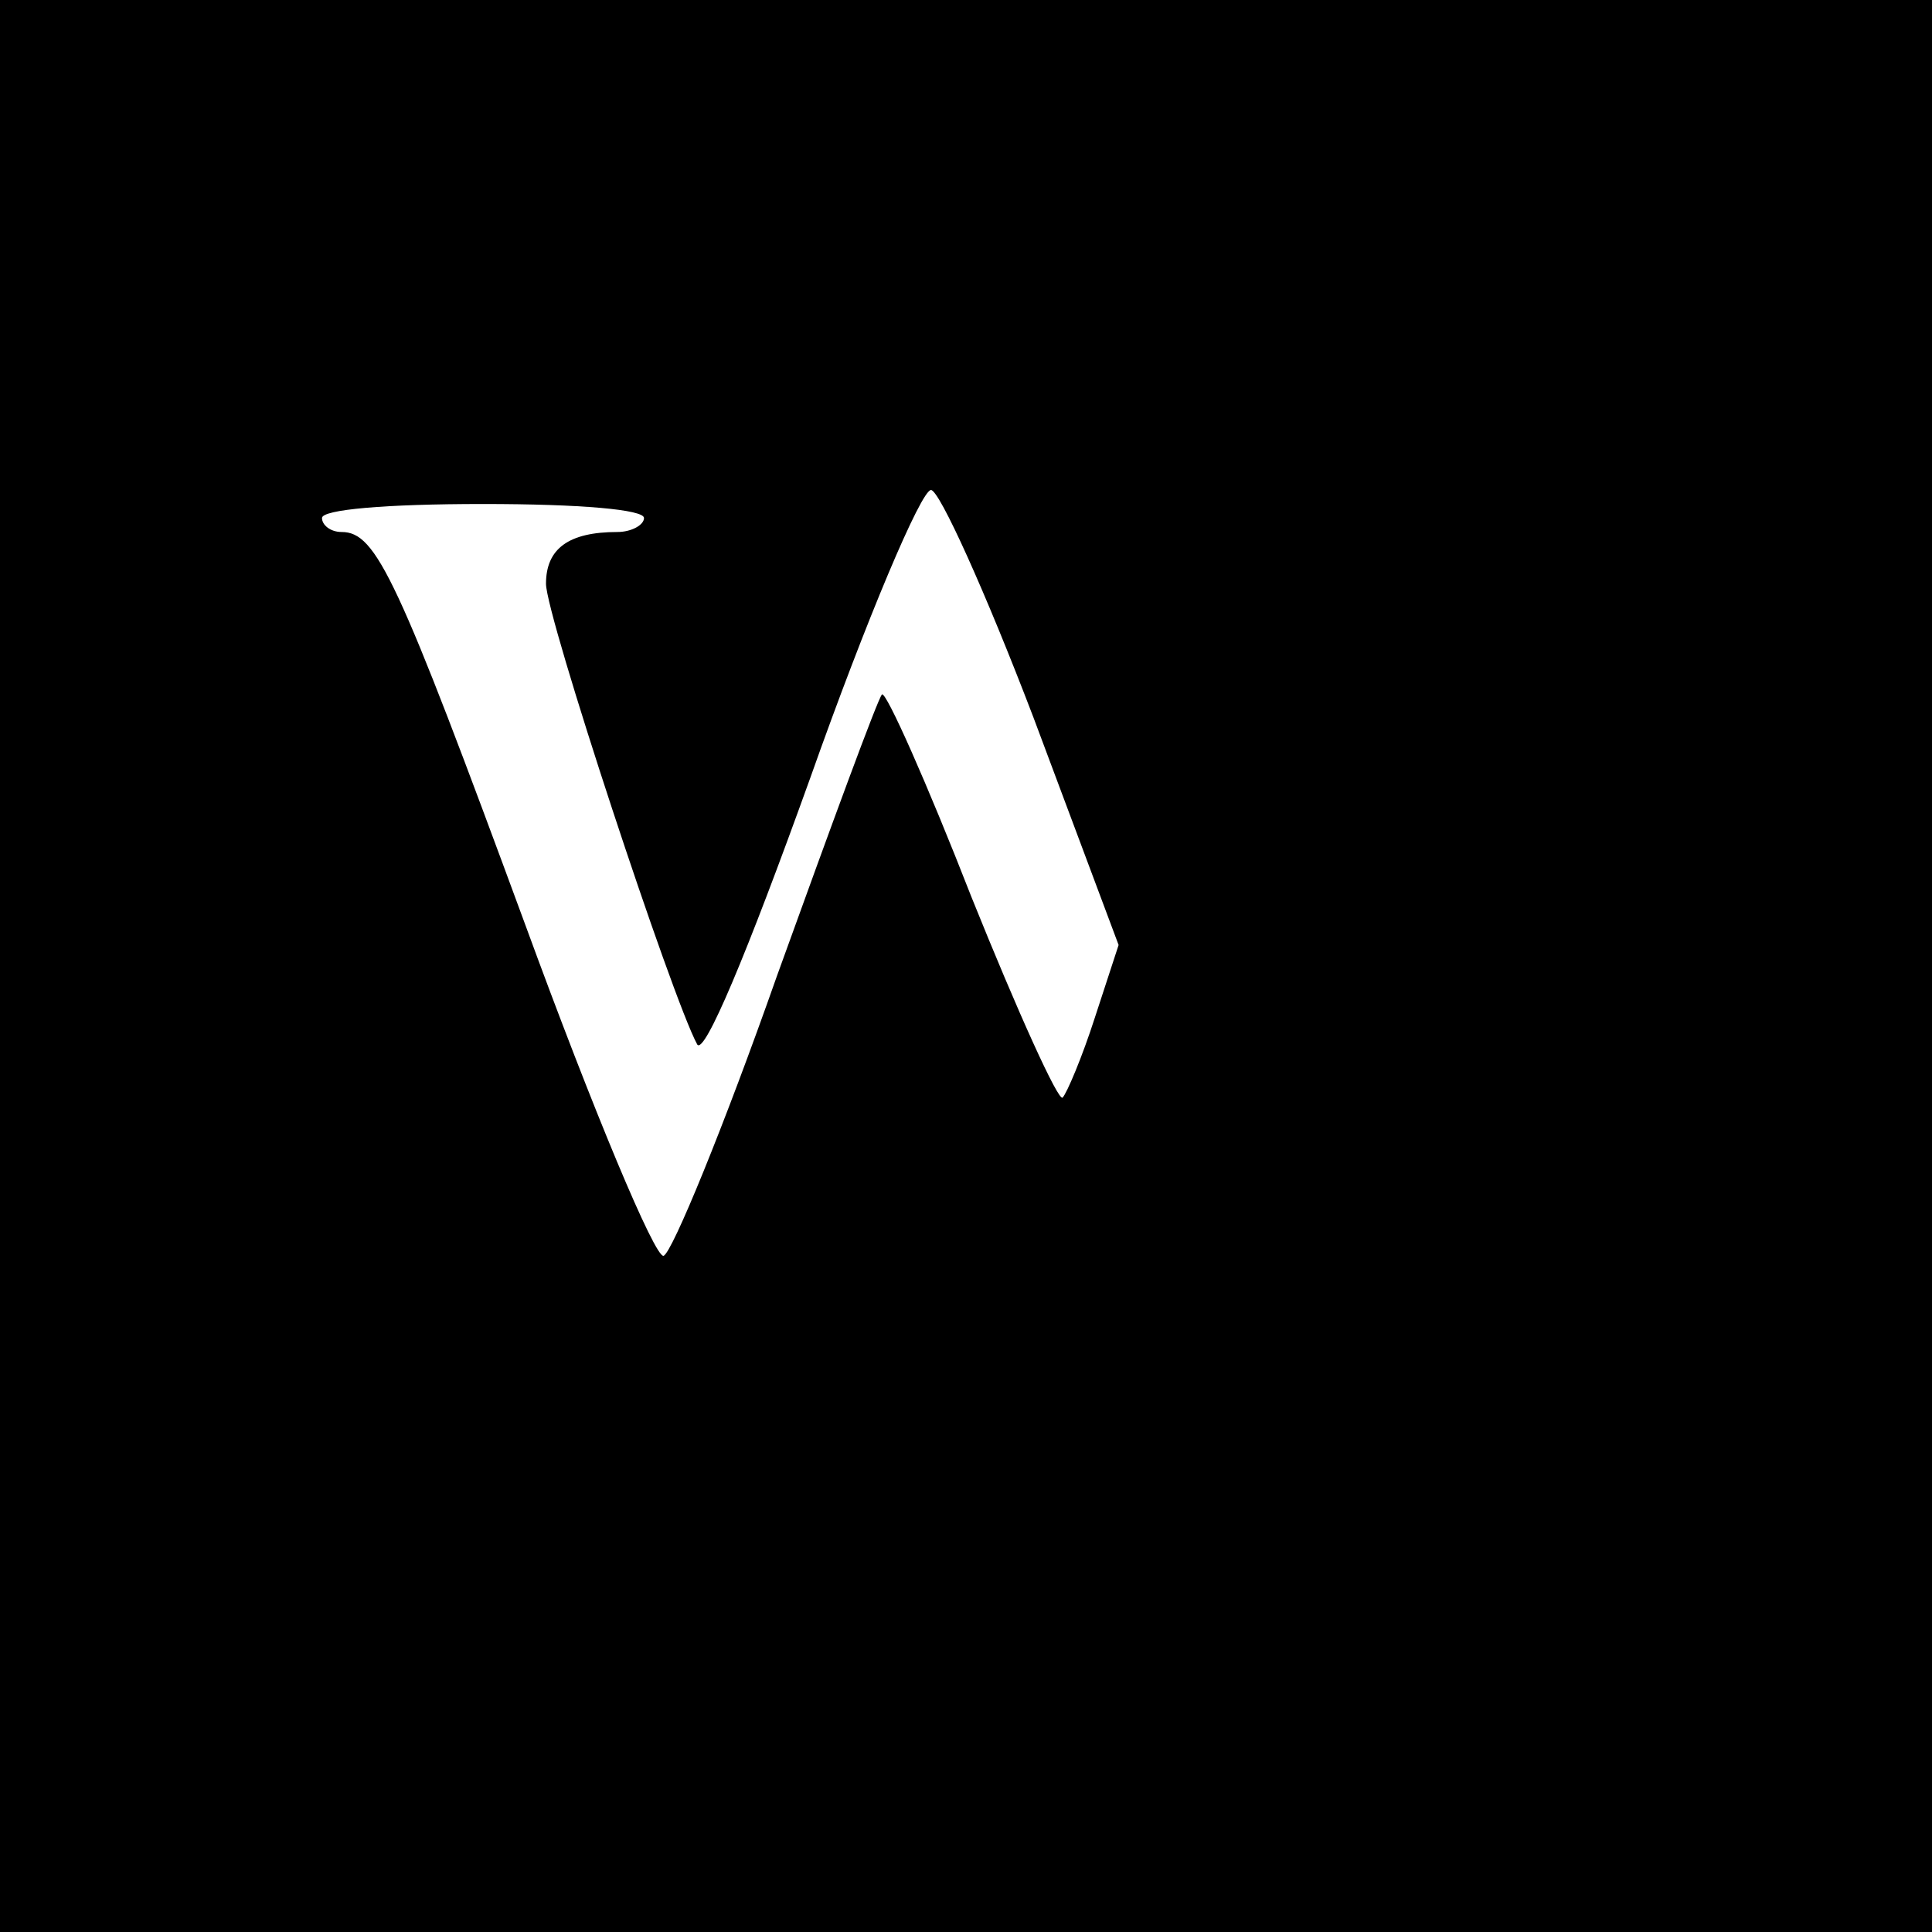
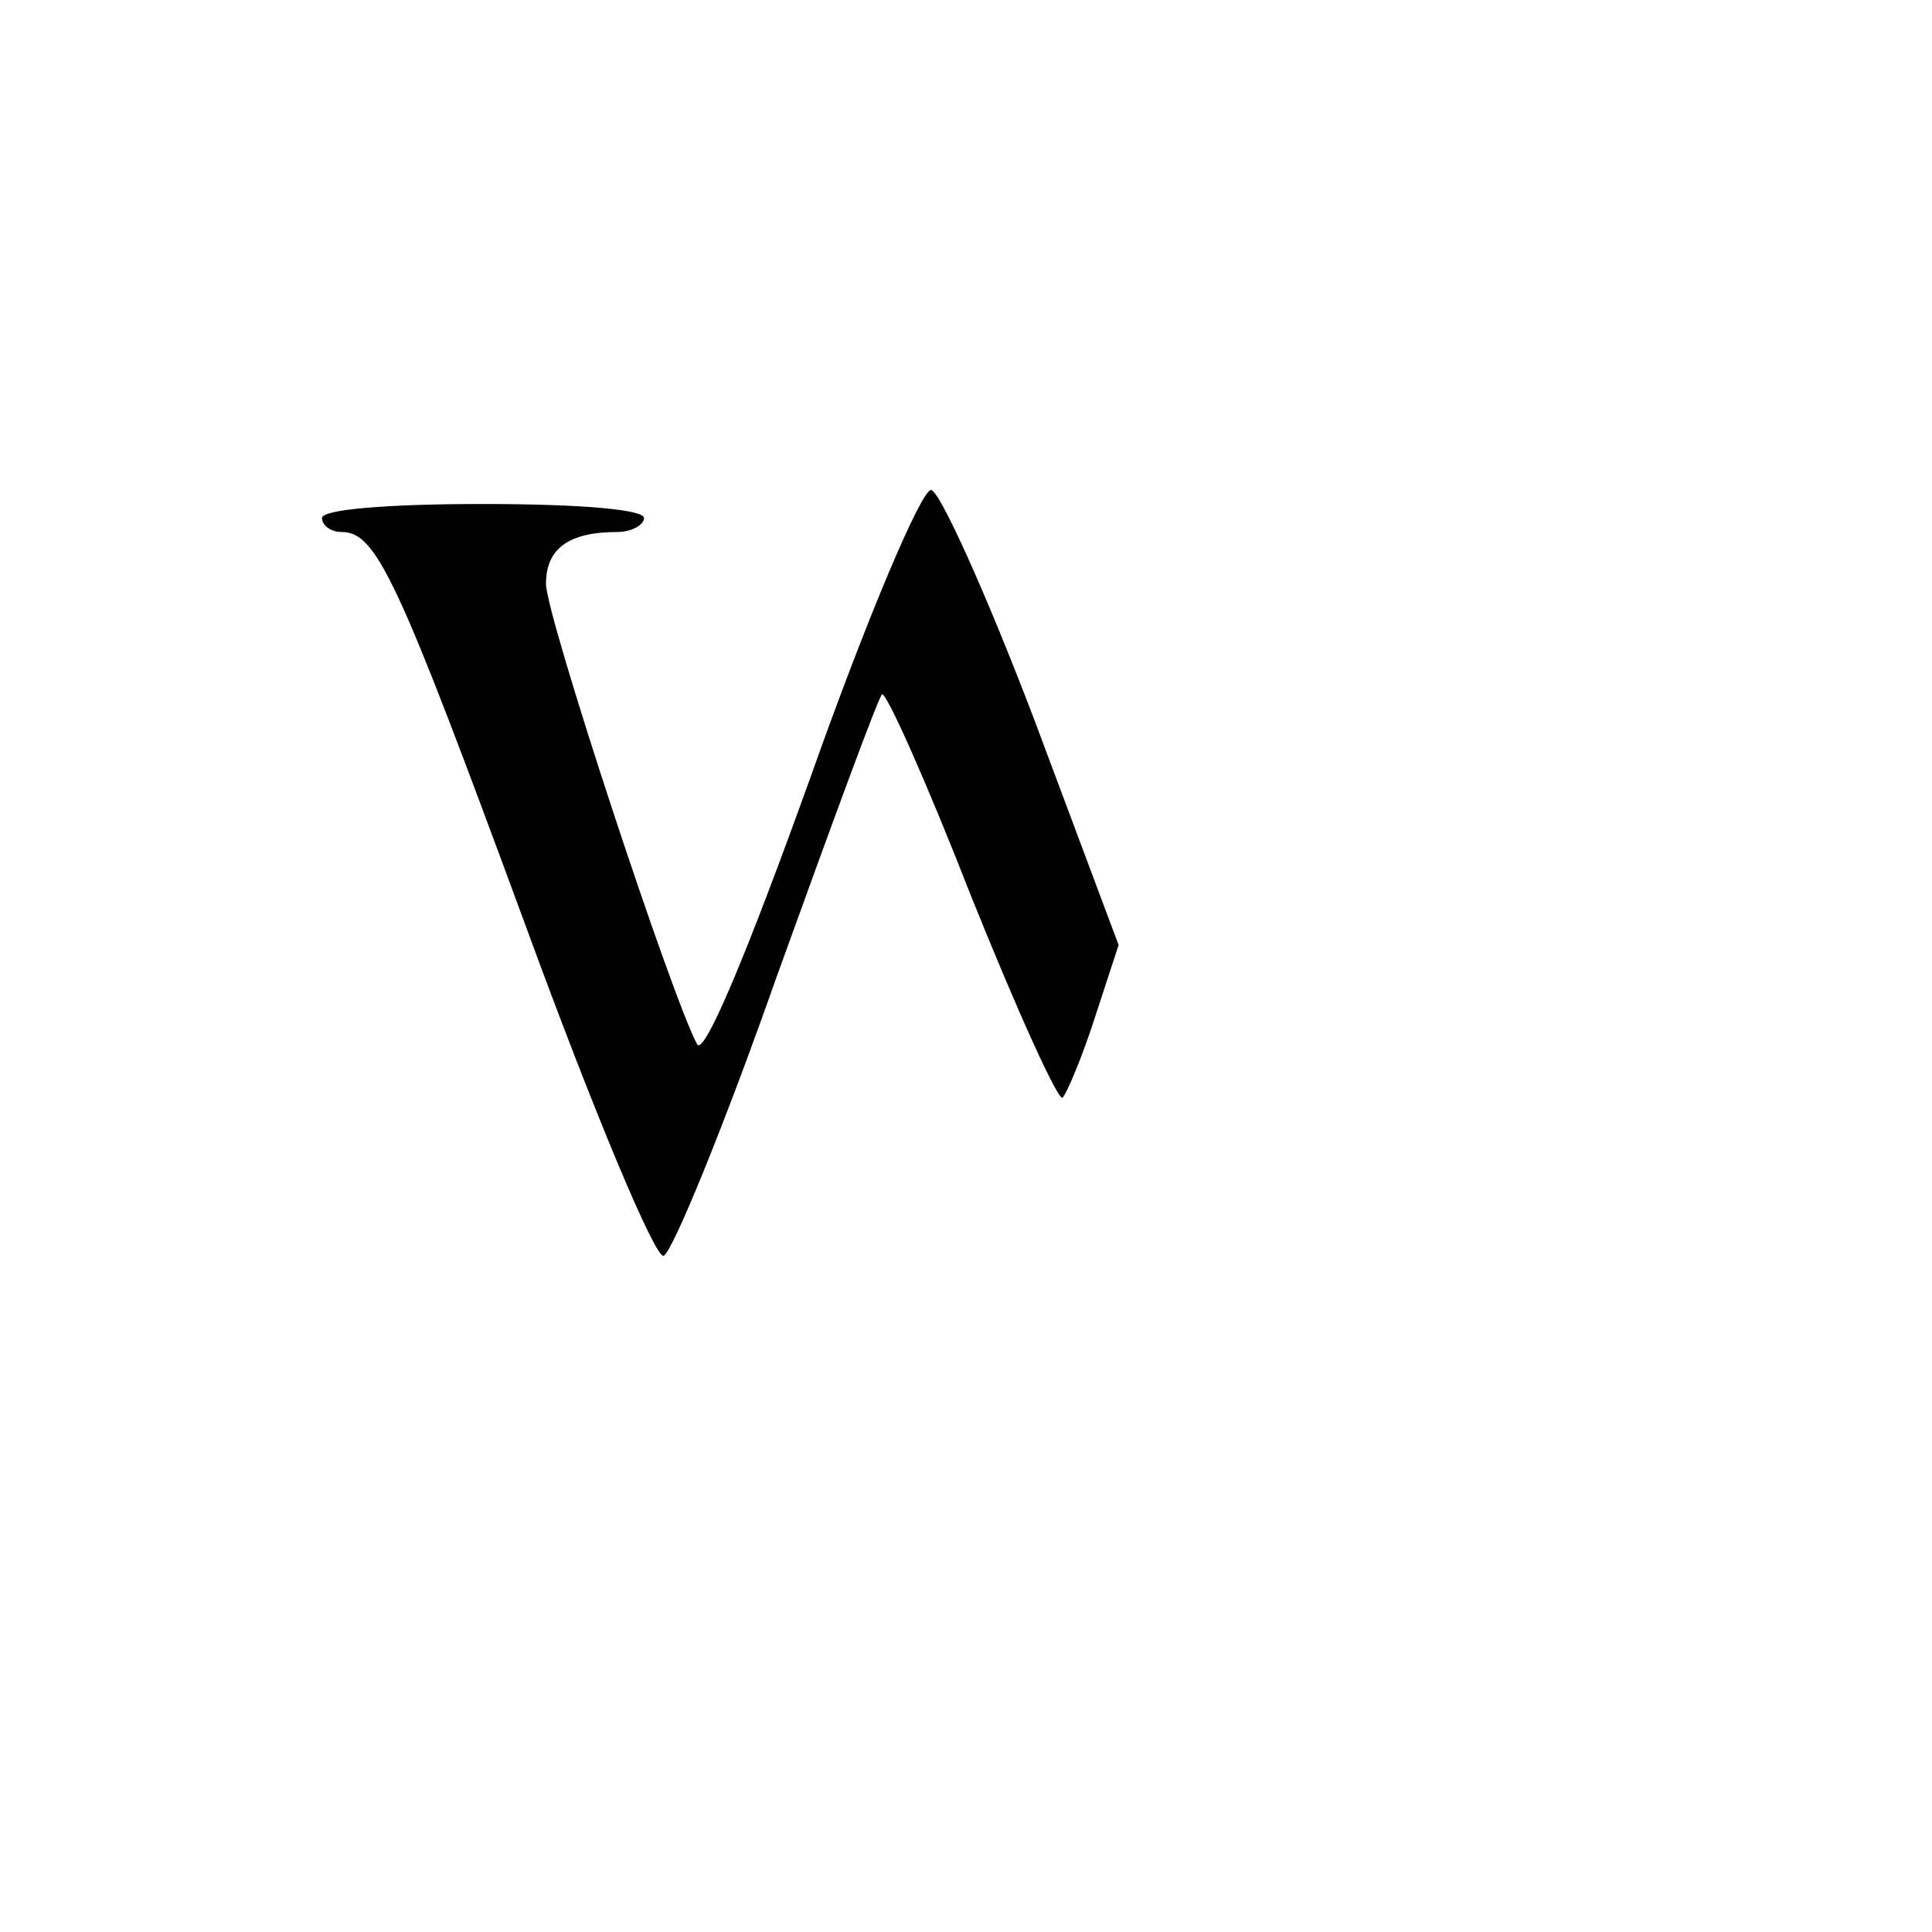
<svg xmlns="http://www.w3.org/2000/svg" version="1.0" width="138pt" height="138pt" viewBox="0 0 138 138" preserveAspectRatio="xMidYMid meet">
  <g transform="translate(0,138) scale(0.1,-0.1)" fill="#000000" stroke="none">
-     <path d="M0 690 l0 -690 690 0 690 0 0 690 0 690 -690 0 -690 0 0 -690z m738 178 l61 -163 -17 -52 c-9 -28 -20 -54 -23 -57 -3 -3 -32 61 -65 143 -32 82 -61 147 -64 145 -3 -3 -36 -93 -75 -201 -38 -108 -75 -198 -81 -200 -6 -2 -50 103 -99 237 -91 247 -106 280 -131 280 -8 0 -14 5 -14 10 0 6 45 10 115 10 70 0 115 -4 115 -10 0 -5 -9 -10 -19 -10 -35 0 -51 -12 -51 -37 0 -23 90 -296 108 -329 5 -8 35 63 81 191 40 113 79 205 86 205 6 0 39 -73 73 -162z" />
+     <path d="M0 690 z m738 178 l61 -163 -17 -52 c-9 -28 -20 -54 -23 -57 -3 -3 -32 61 -65 143 -32 82 -61 147 -64 145 -3 -3 -36 -93 -75 -201 -38 -108 -75 -198 -81 -200 -6 -2 -50 103 -99 237 -91 247 -106 280 -131 280 -8 0 -14 5 -14 10 0 6 45 10 115 10 70 0 115 -4 115 -10 0 -5 -9 -10 -19 -10 -35 0 -51 -12 -51 -37 0 -23 90 -296 108 -329 5 -8 35 63 81 191 40 113 79 205 86 205 6 0 39 -73 73 -162z" />
  </g>
</svg>